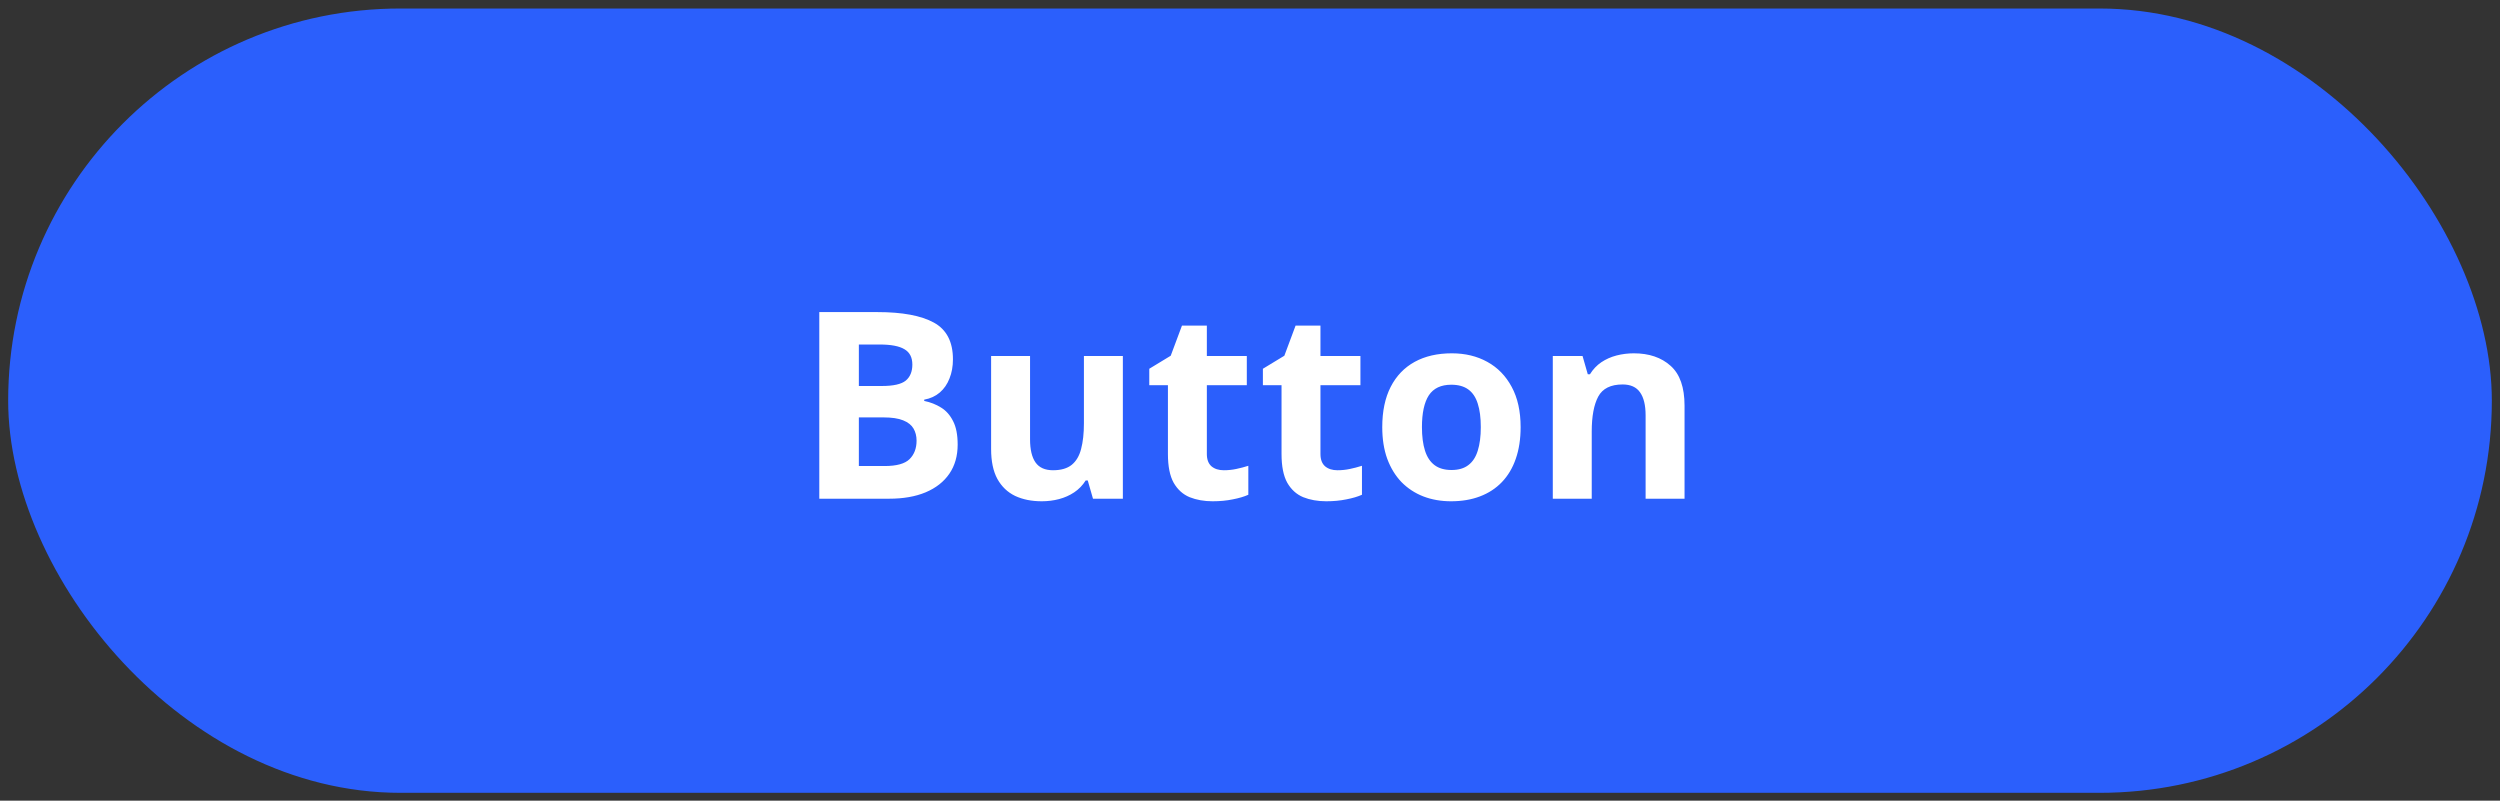
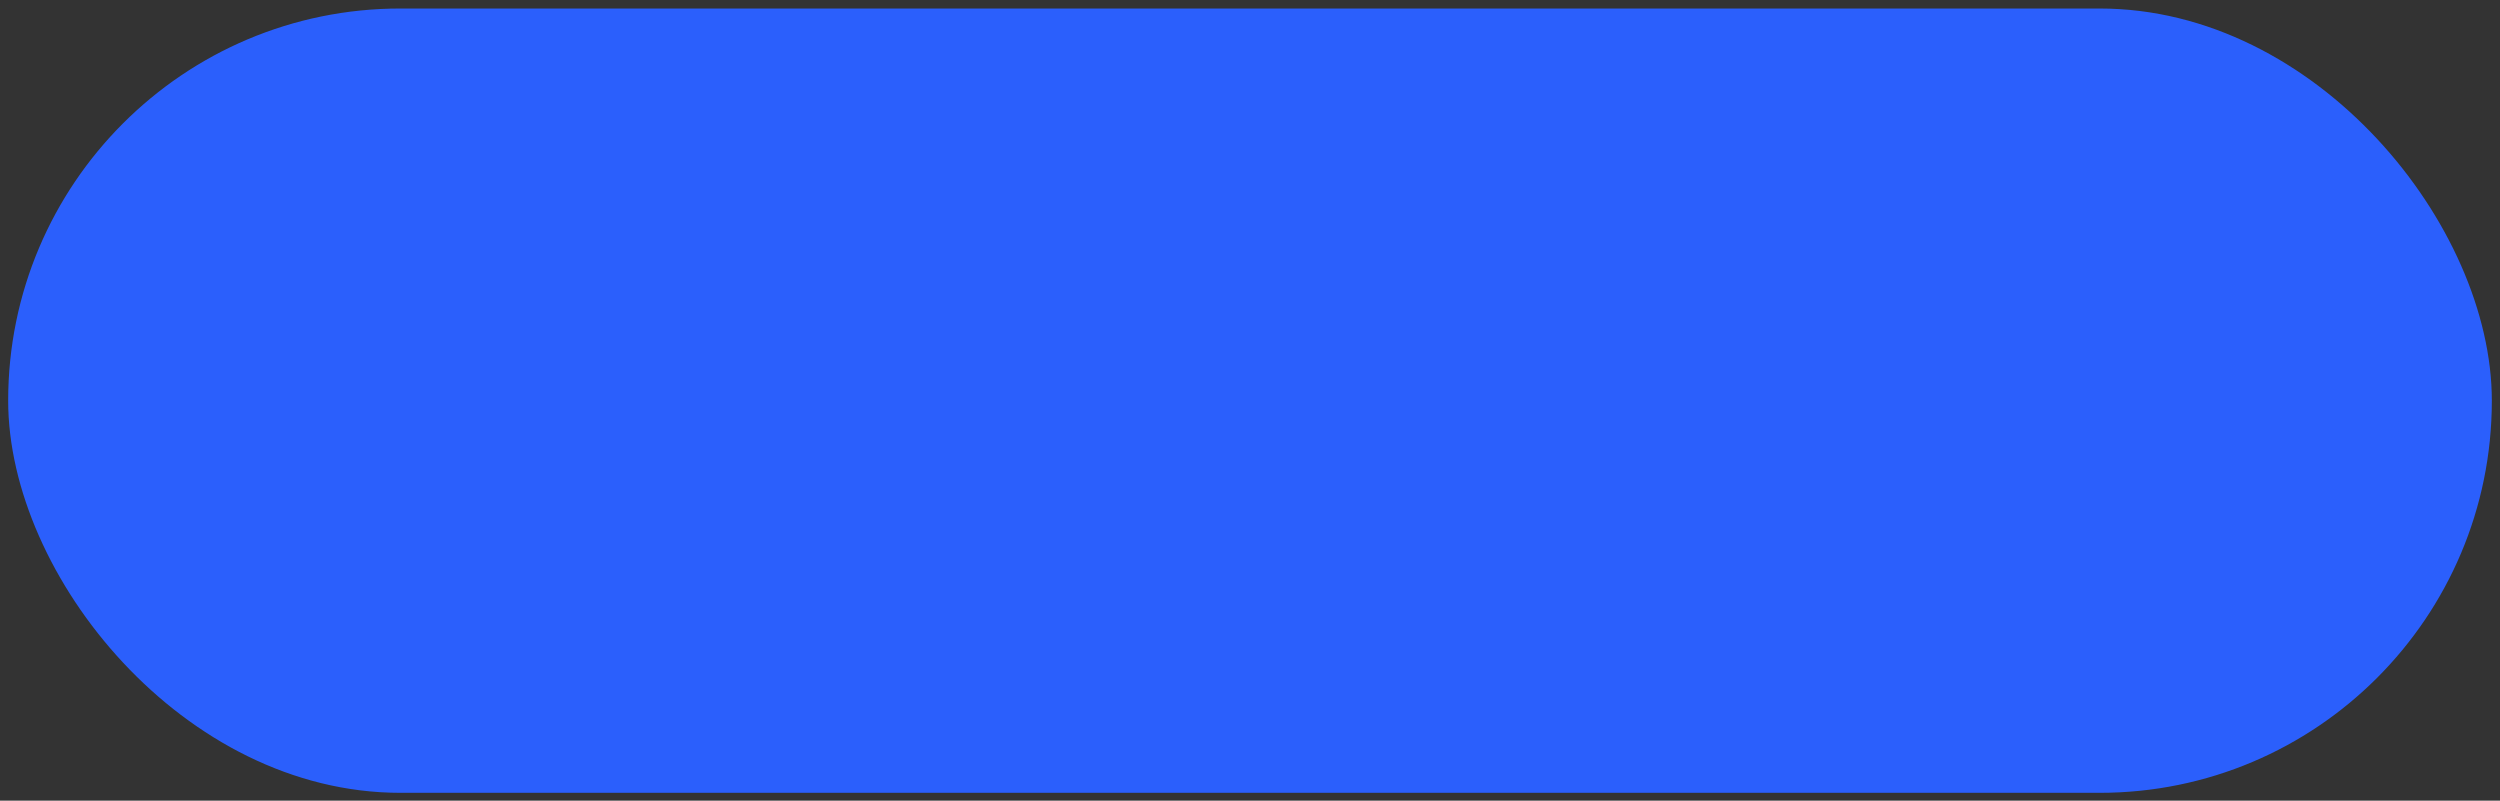
<svg xmlns="http://www.w3.org/2000/svg" width="153" height="49" viewBox="0 0 153 49" fill="none">
  <rect x="0" y="0" width="153" height="49" fill="#333333" stroke="none" />
  <rect x="0.5" y="0.521" width="152" height="48" rx="24" fill="#2B5FFC" />
-   <path d="M50.141 19.1H53.695C55.216 19.1 56.367 19.313 57.148 19.74C57.93 20.167 58.32 20.917 58.32 21.99C58.32 22.422 58.25 22.813 58.109 23.162C57.974 23.511 57.776 23.797 57.516 24.021C57.255 24.245 56.938 24.391 56.562 24.459V24.537C56.943 24.615 57.286 24.751 57.594 24.943C57.901 25.131 58.146 25.407 58.328 25.771C58.516 26.131 58.609 26.61 58.609 27.209C58.609 27.902 58.44 28.495 58.102 28.99C57.763 29.485 57.279 29.865 56.648 30.131C56.023 30.391 55.279 30.521 54.414 30.521H50.141V19.1ZM52.562 23.623H53.969C54.672 23.623 55.159 23.514 55.43 23.295C55.7 23.071 55.836 22.743 55.836 22.311C55.836 21.873 55.675 21.561 55.352 21.373C55.034 21.18 54.529 21.084 53.836 21.084H52.562V23.623ZM52.562 25.545V28.521H54.141C54.87 28.521 55.378 28.381 55.664 28.1C55.95 27.818 56.094 27.441 56.094 26.967C56.094 26.686 56.031 26.438 55.906 26.225C55.781 26.011 55.57 25.844 55.273 25.725C54.982 25.605 54.578 25.545 54.062 25.545H52.562ZM68.719 21.787V30.521H66.891L66.57 29.404H66.445C66.258 29.701 66.023 29.943 65.742 30.131C65.461 30.318 65.151 30.456 64.812 30.545C64.474 30.634 64.122 30.678 63.758 30.678C63.133 30.678 62.589 30.568 62.125 30.35C61.661 30.126 61.3 29.779 61.039 29.311C60.784 28.842 60.656 28.232 60.656 27.482V21.787H63.039V26.889C63.039 27.514 63.151 27.985 63.375 28.303C63.599 28.62 63.956 28.779 64.445 28.779C64.93 28.779 65.31 28.67 65.586 28.451C65.862 28.227 66.055 27.902 66.164 27.475C66.279 27.042 66.336 26.516 66.336 25.896V21.787H68.719ZM74.898 28.779C75.159 28.779 75.412 28.753 75.656 28.701C75.906 28.649 76.154 28.584 76.398 28.506V30.279C76.143 30.394 75.826 30.488 75.445 30.561C75.07 30.639 74.659 30.678 74.211 30.678C73.69 30.678 73.221 30.594 72.805 30.428C72.393 30.256 72.068 29.962 71.828 29.545C71.594 29.123 71.477 28.537 71.477 27.787V23.576H70.336V22.568L71.648 21.771L72.336 19.928H73.859V21.787H76.305V23.576H73.859V27.787C73.859 28.12 73.953 28.37 74.141 28.537C74.333 28.699 74.586 28.779 74.898 28.779ZM81.852 28.779C82.112 28.779 82.365 28.753 82.609 28.701C82.859 28.649 83.107 28.584 83.352 28.506V30.279C83.096 30.394 82.779 30.488 82.398 30.561C82.023 30.639 81.612 30.678 81.164 30.678C80.643 30.678 80.174 30.594 79.758 30.428C79.346 30.256 79.021 29.962 78.781 29.545C78.547 29.123 78.43 28.537 78.43 27.787V23.576H77.289V22.568L78.602 21.771L79.289 19.928H80.812V21.787H83.258V23.576H80.812V27.787C80.812 28.12 80.906 28.37 81.094 28.537C81.287 28.699 81.539 28.779 81.852 28.779ZM93.062 26.139C93.062 26.868 92.963 27.514 92.766 28.076C92.573 28.639 92.289 29.115 91.914 29.506C91.544 29.891 91.096 30.183 90.57 30.381C90.049 30.579 89.461 30.678 88.805 30.678C88.19 30.678 87.625 30.579 87.109 30.381C86.599 30.183 86.154 29.891 85.773 29.506C85.398 29.115 85.107 28.639 84.898 28.076C84.695 27.514 84.594 26.868 84.594 26.139C84.594 25.17 84.766 24.35 85.109 23.678C85.453 23.006 85.943 22.495 86.578 22.146C87.213 21.797 87.971 21.623 88.852 21.623C89.669 21.623 90.393 21.797 91.023 22.146C91.659 22.495 92.156 23.006 92.516 23.678C92.88 24.35 93.062 25.17 93.062 26.139ZM87.023 26.139C87.023 26.712 87.086 27.193 87.211 27.584C87.336 27.975 87.531 28.269 87.797 28.467C88.062 28.665 88.409 28.764 88.836 28.764C89.258 28.764 89.599 28.665 89.859 28.467C90.125 28.269 90.318 27.975 90.438 27.584C90.562 27.193 90.625 26.712 90.625 26.139C90.625 25.561 90.562 25.081 90.438 24.701C90.318 24.316 90.125 24.027 89.859 23.834C89.594 23.641 89.247 23.545 88.82 23.545C88.19 23.545 87.732 23.761 87.445 24.193C87.164 24.626 87.023 25.274 87.023 26.139ZM99.992 21.623C100.924 21.623 101.674 21.878 102.242 22.389C102.81 22.894 103.094 23.706 103.094 24.826V30.521H100.711V25.42C100.711 24.795 100.596 24.324 100.367 24.006C100.143 23.688 99.789 23.529 99.305 23.529C98.576 23.529 98.078 23.777 97.812 24.271C97.547 24.766 97.414 25.48 97.414 26.412V30.521H95.031V21.787H96.852L97.172 22.904H97.305C97.492 22.602 97.724 22.357 98 22.17C98.281 21.982 98.591 21.844 98.93 21.756C99.273 21.667 99.628 21.623 99.992 21.623Z" fill="white" />
</svg>